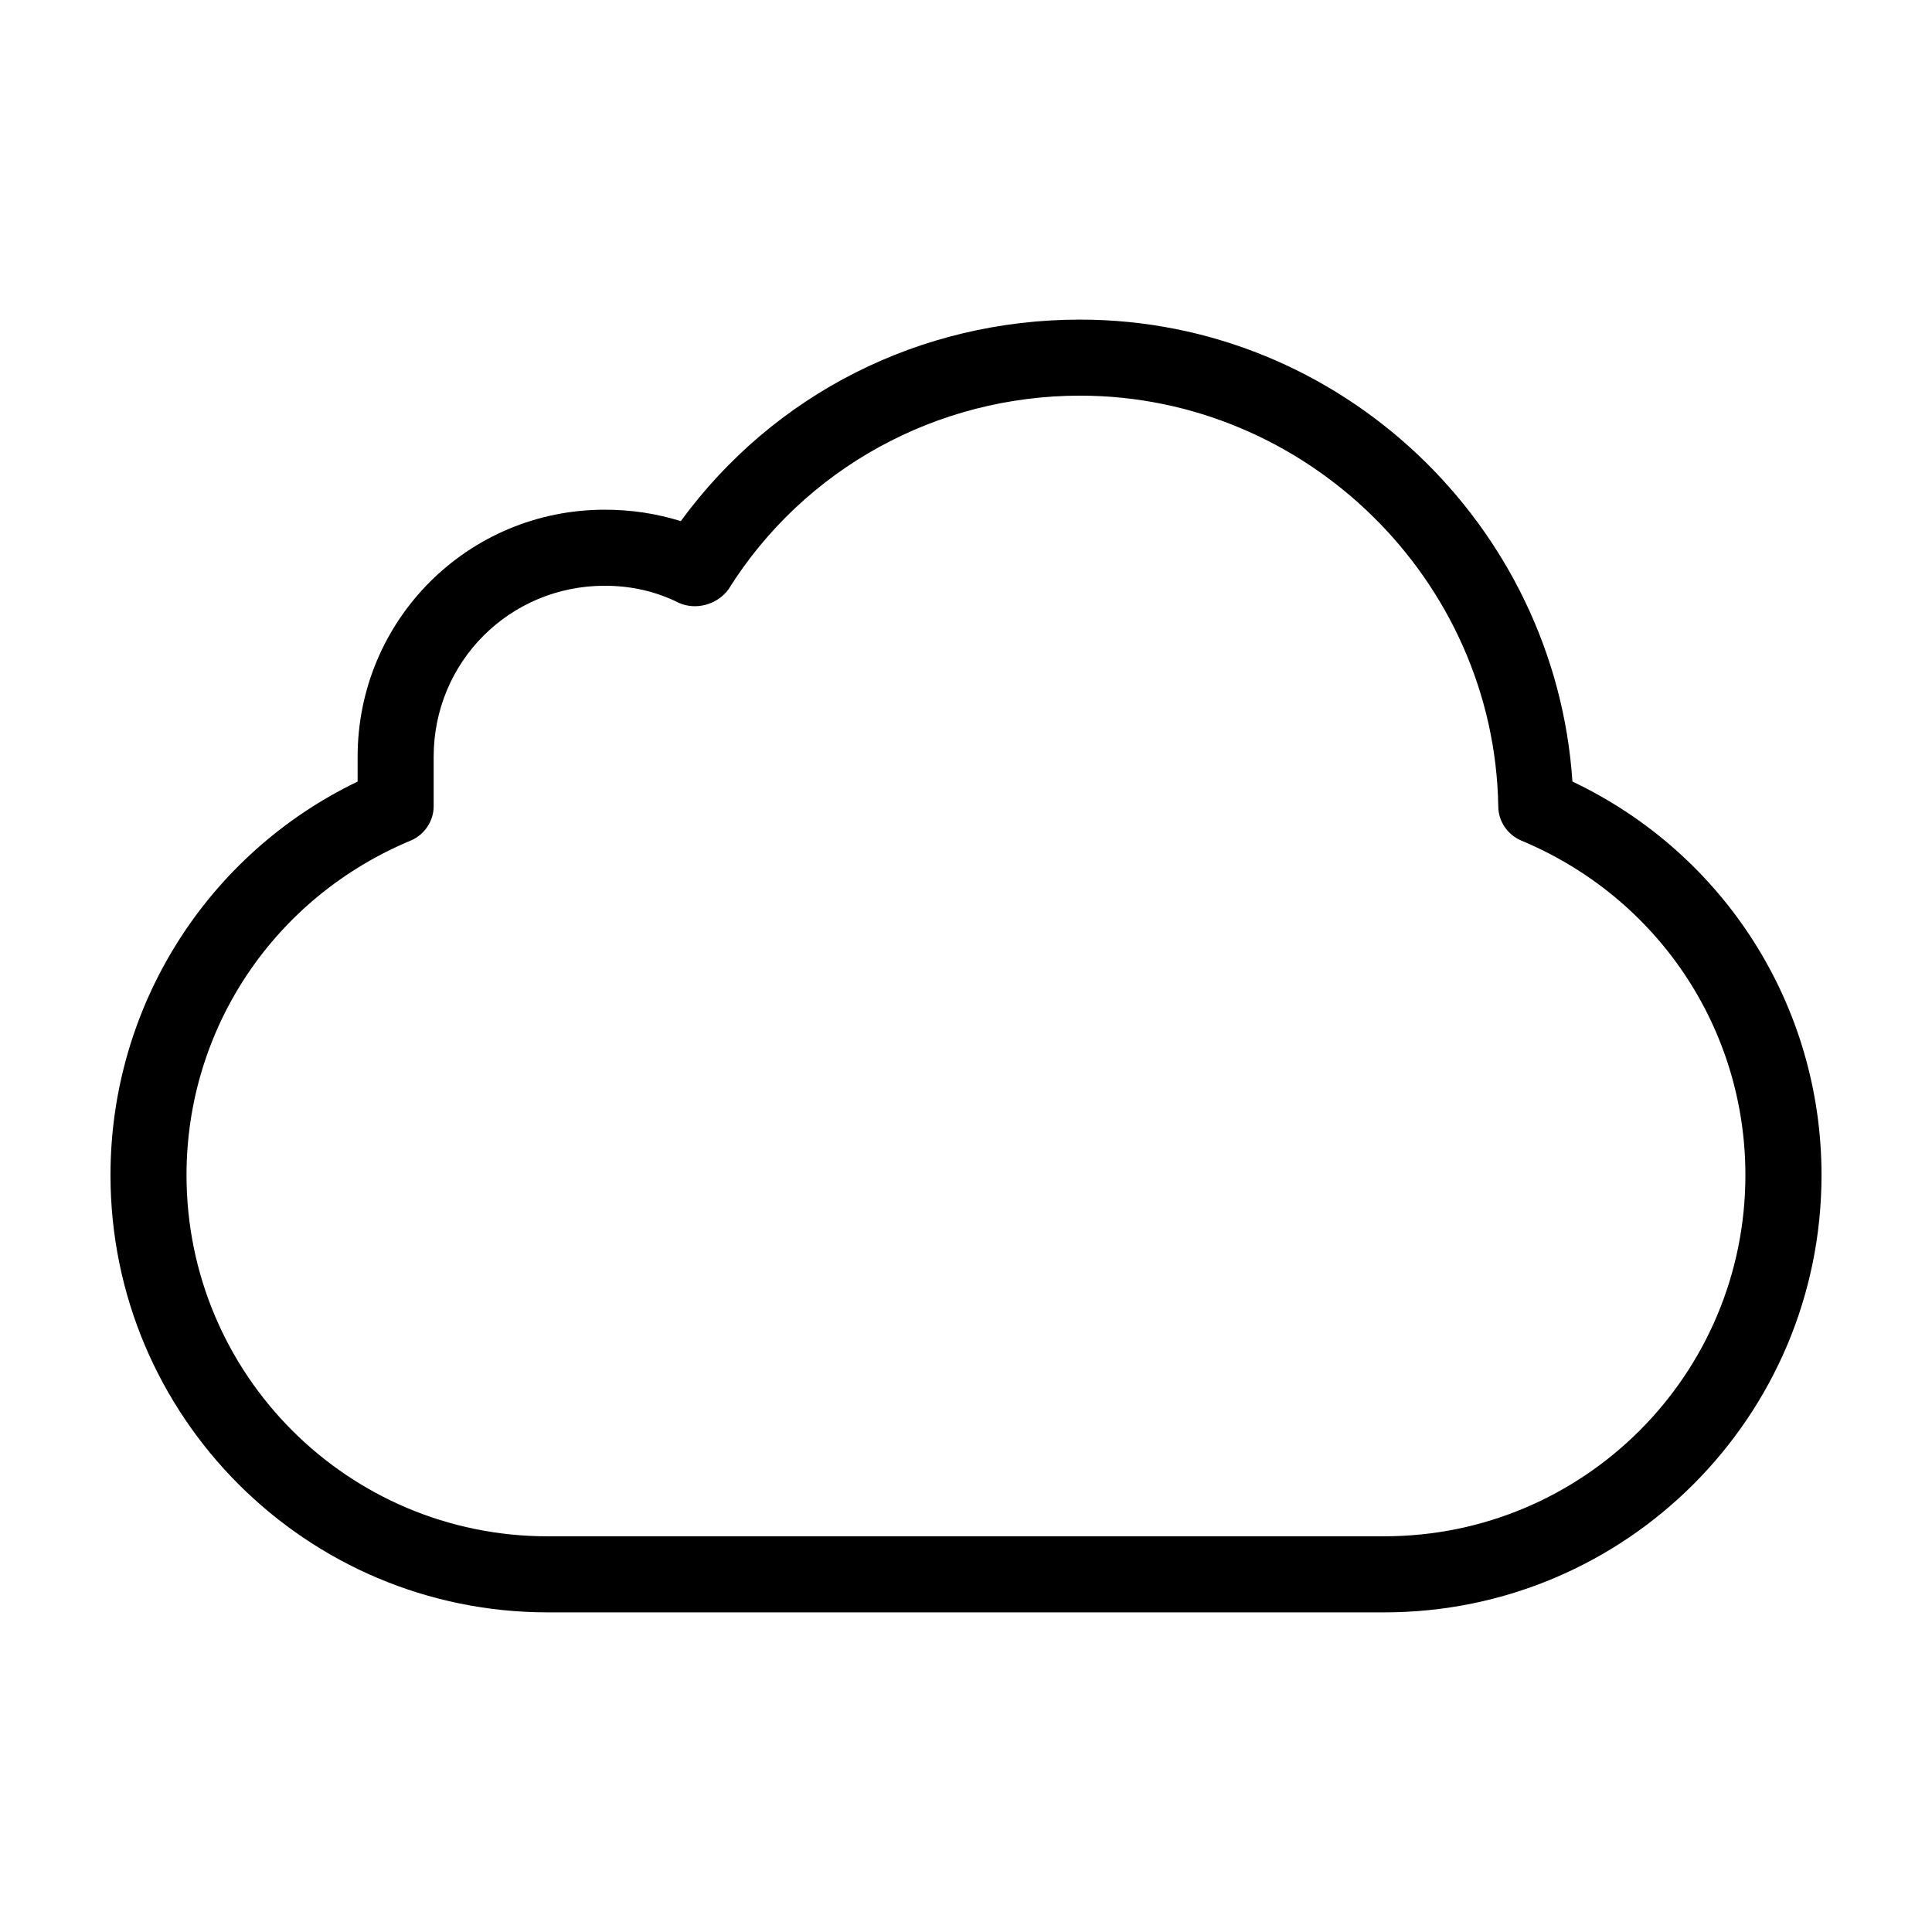
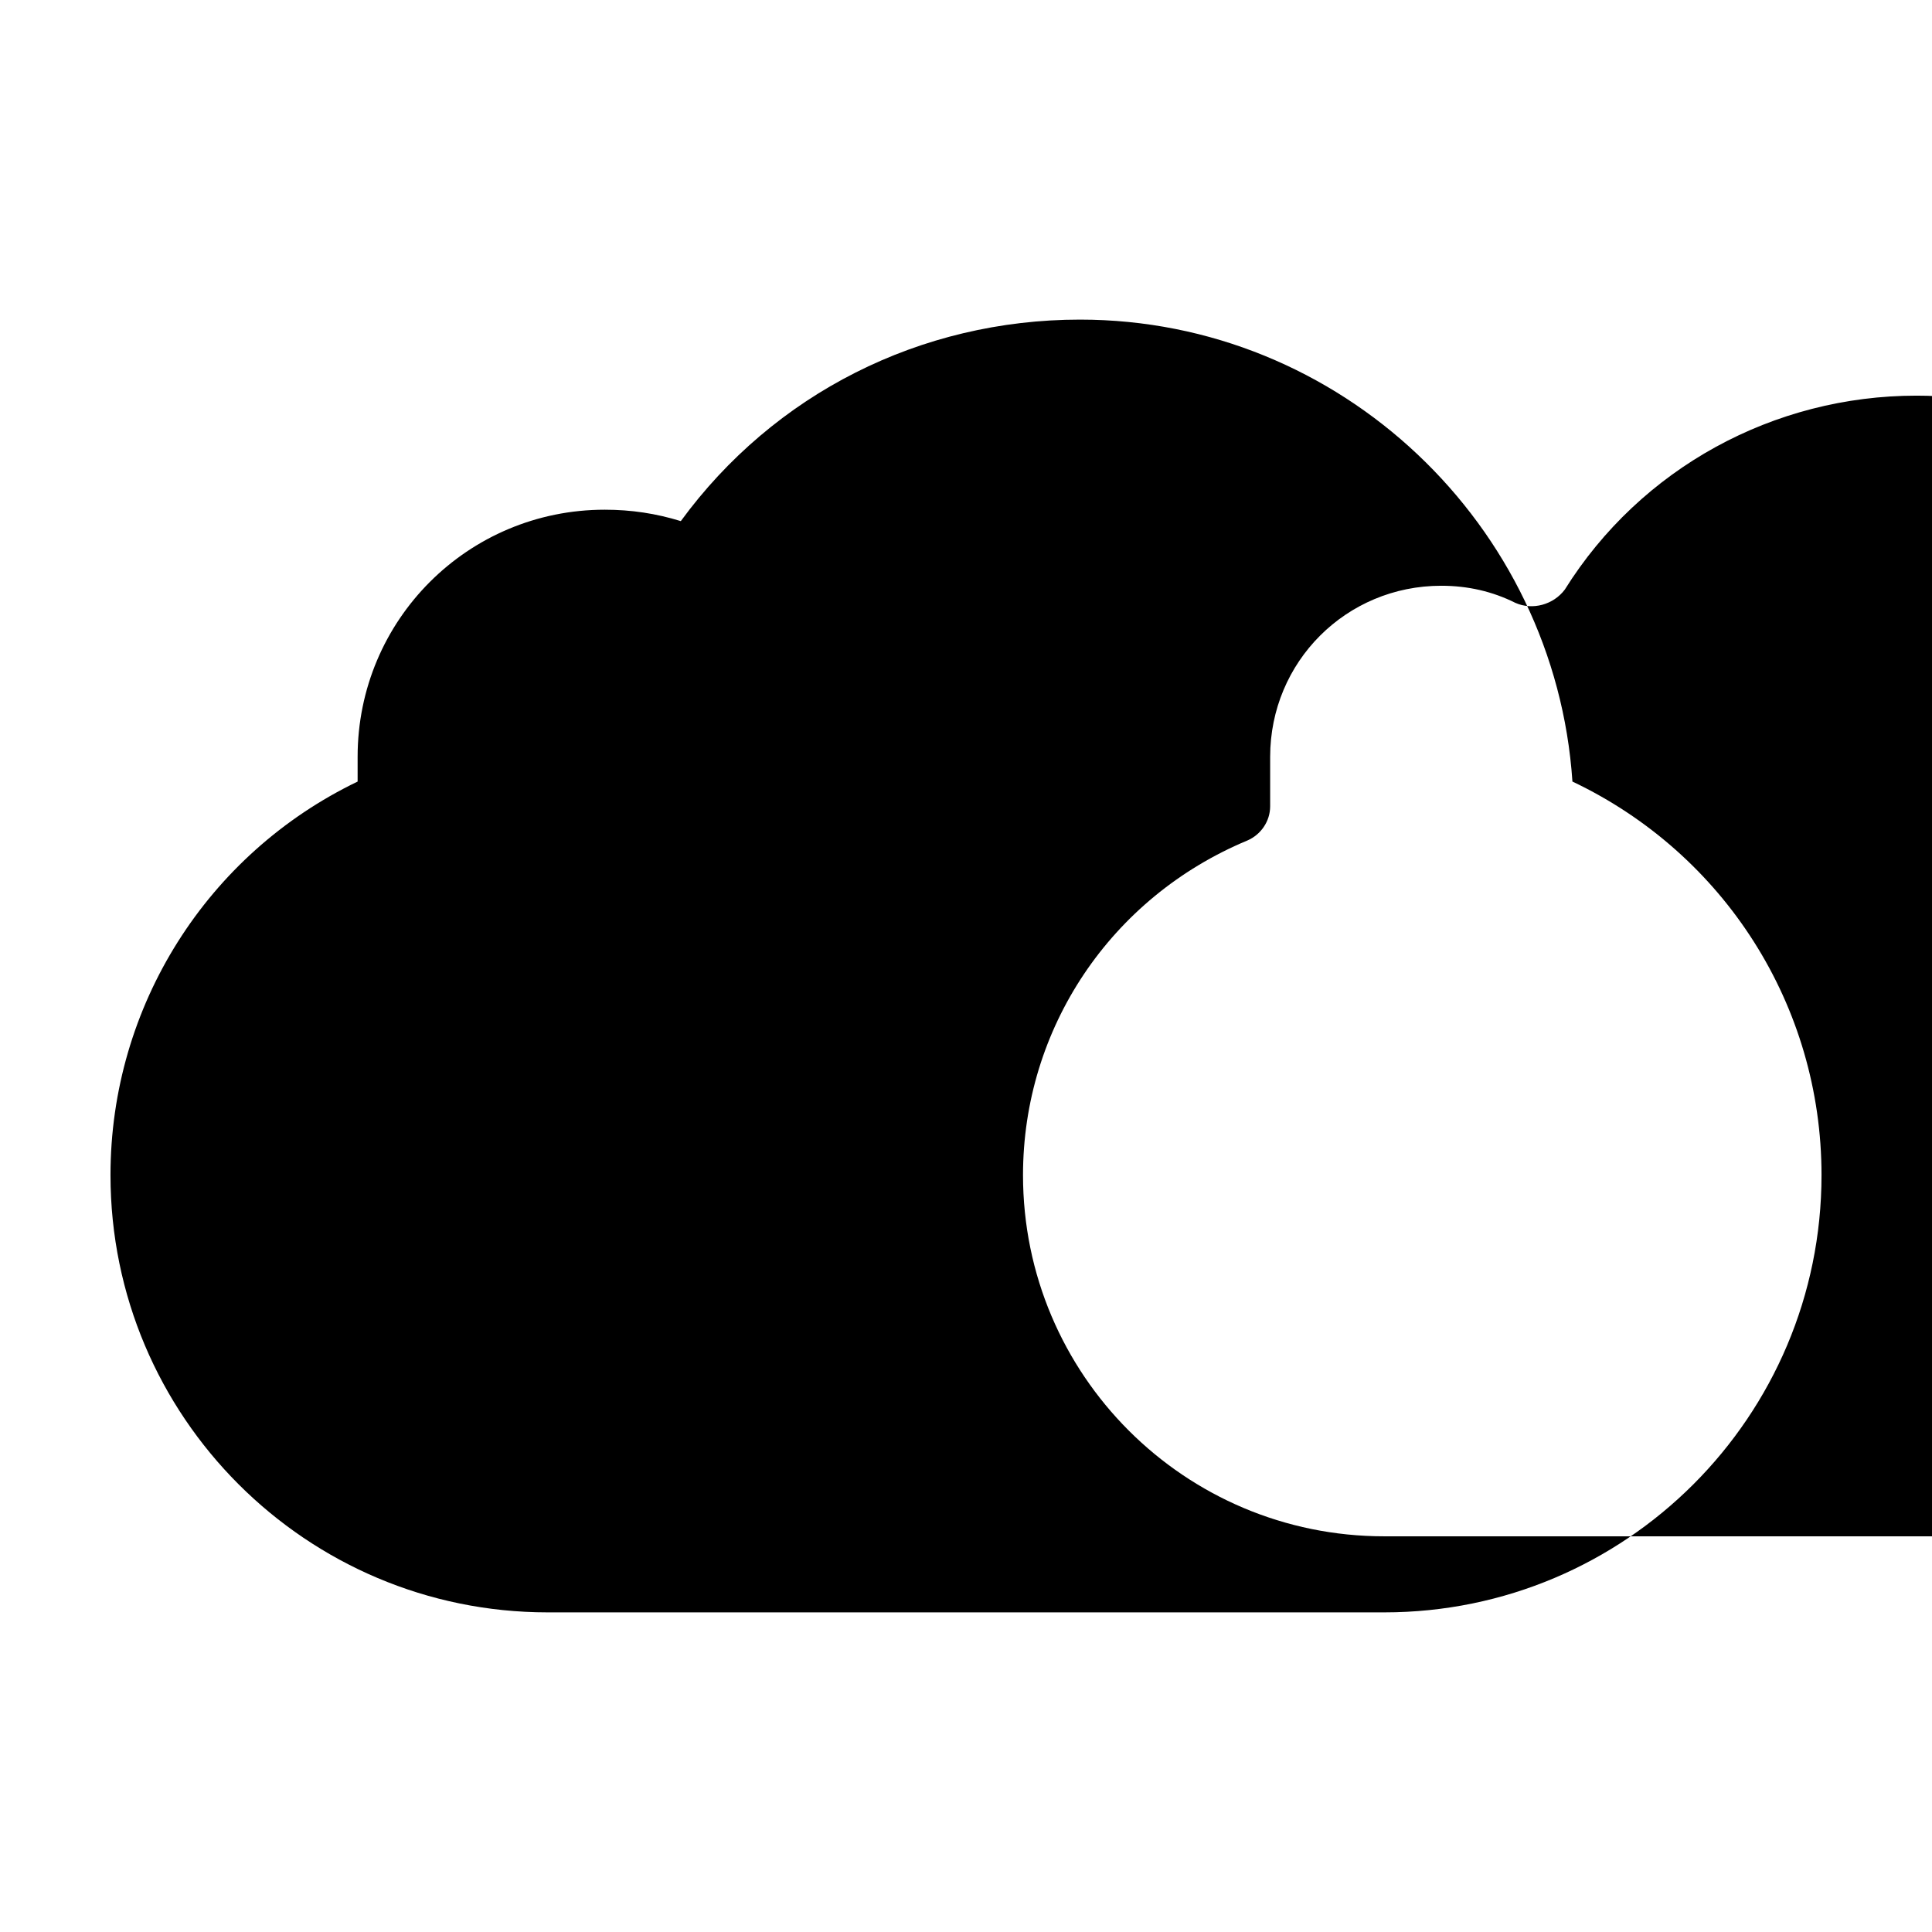
<svg xmlns="http://www.w3.org/2000/svg" fill="#000000" width="800px" height="800px" version="1.1" viewBox="144 144 512 512">
-   <path d="m560.71 351.13c-4.535-68.016-61.465-122.43-130.49-122.43-42.32 0-81.113 19.648-105.8 53.402-6.551-2.016-13.098-3.023-20.152-3.023-36.273 0-65.496 29.223-65.496 65.496v6.551c-39.801 19.145-65.492 59.449-65.492 104.29 0 63.984 51.891 115.88 115.88 115.88h221.68c63.984 0 115.88-51.891 115.88-115.88 0-44.84-25.691-85.145-65.996-104.29zm-49.879 200.01h-221.68c-52.898 0-95.723-42.824-95.723-95.723 0-38.793 23.176-73.555 59.449-88.672 3.527-1.512 6.047-5.039 6.047-9.07v-13.098c0-25.191 20.152-45.344 45.344-45.344 7.055 0 13.602 1.512 19.648 4.535 4.535 2.016 10.078 0.504 13.098-3.527 20.152-32.242 55.418-51.387 93.203-51.387 59.953 0 109.83 48.871 110.84 108.82 0 4.031 2.519 7.559 6.047 9.07 36.273 15.113 59.445 49.875 59.445 88.668 0 52.898-42.82 95.723-95.723 95.723z" />
+   <path d="m560.71 351.13c-4.535-68.016-61.465-122.43-130.49-122.43-42.32 0-81.113 19.648-105.8 53.402-6.551-2.016-13.098-3.023-20.152-3.023-36.273 0-65.496 29.223-65.496 65.496v6.551c-39.801 19.145-65.492 59.449-65.492 104.29 0 63.984 51.891 115.88 115.88 115.88h221.68c63.984 0 115.88-51.891 115.88-115.88 0-44.84-25.691-85.145-65.996-104.29zm-49.879 200.01c-52.898 0-95.723-42.824-95.723-95.723 0-38.793 23.176-73.555 59.449-88.672 3.527-1.512 6.047-5.039 6.047-9.07v-13.098c0-25.191 20.152-45.344 45.344-45.344 7.055 0 13.602 1.512 19.648 4.535 4.535 2.016 10.078 0.504 13.098-3.527 20.152-32.242 55.418-51.387 93.203-51.387 59.953 0 109.83 48.871 110.84 108.82 0 4.031 2.519 7.559 6.047 9.07 36.273 15.113 59.445 49.875 59.445 88.668 0 52.898-42.82 95.723-95.723 95.723z" />
</svg>